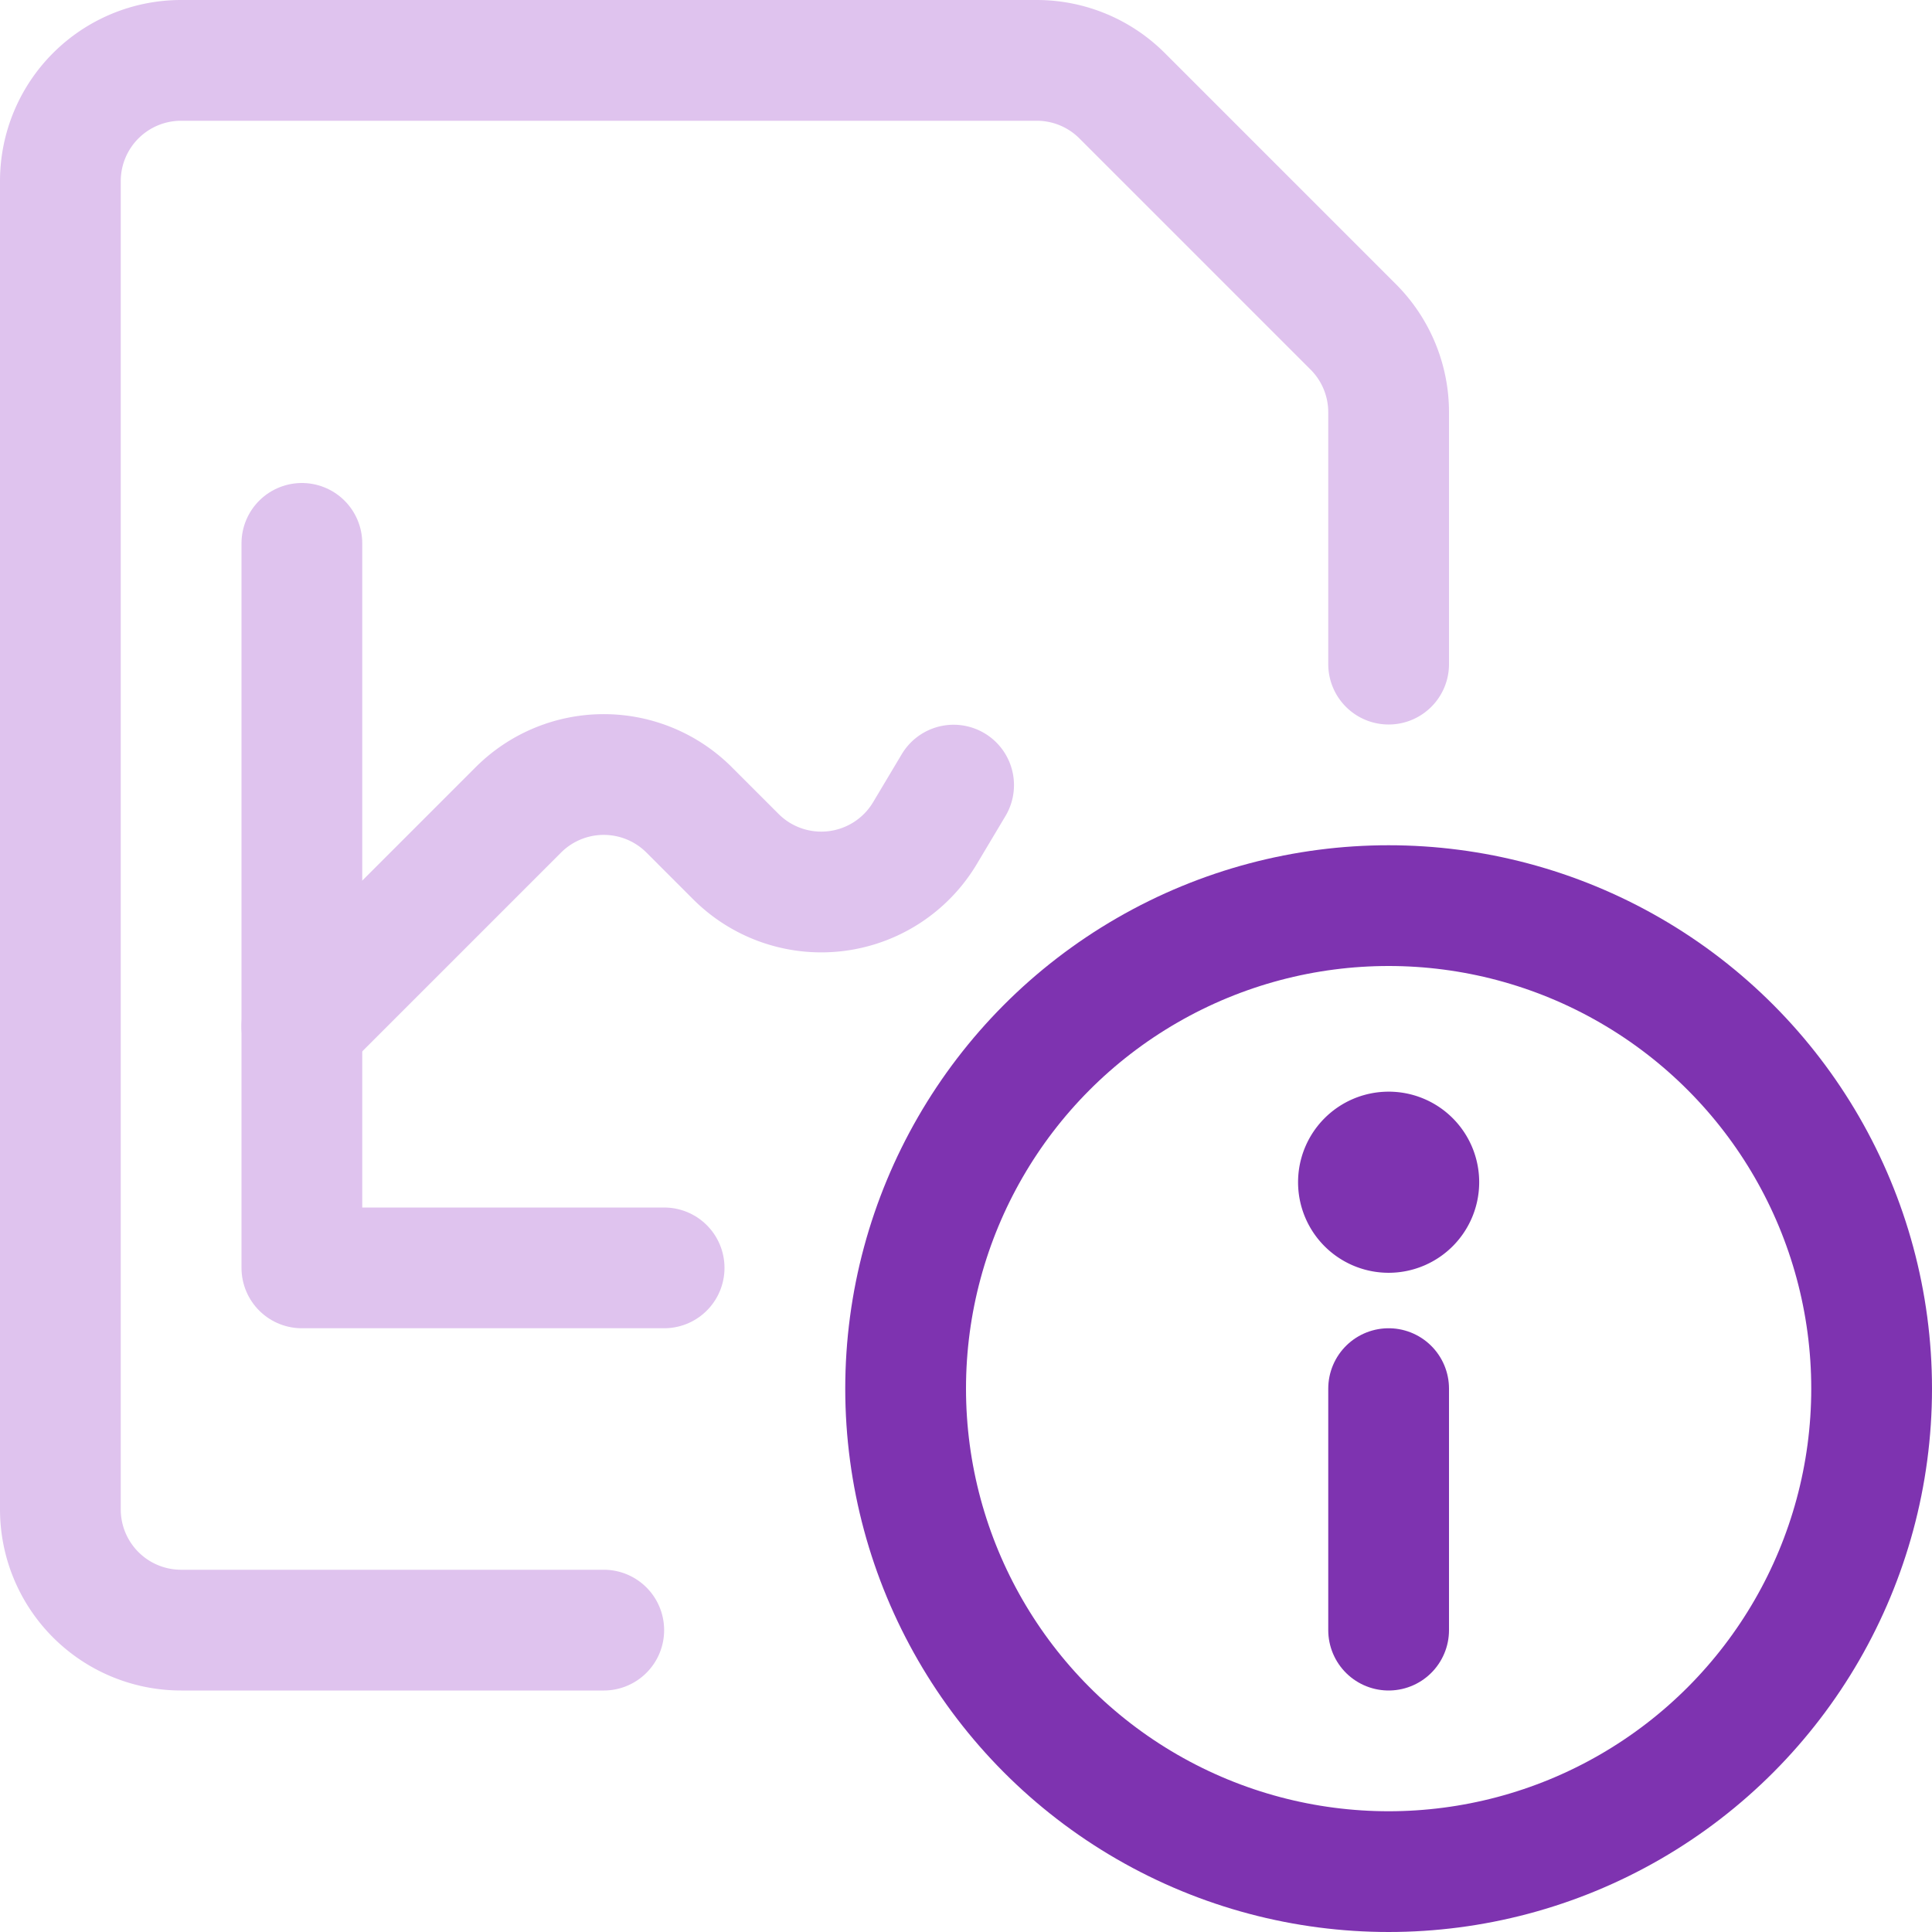
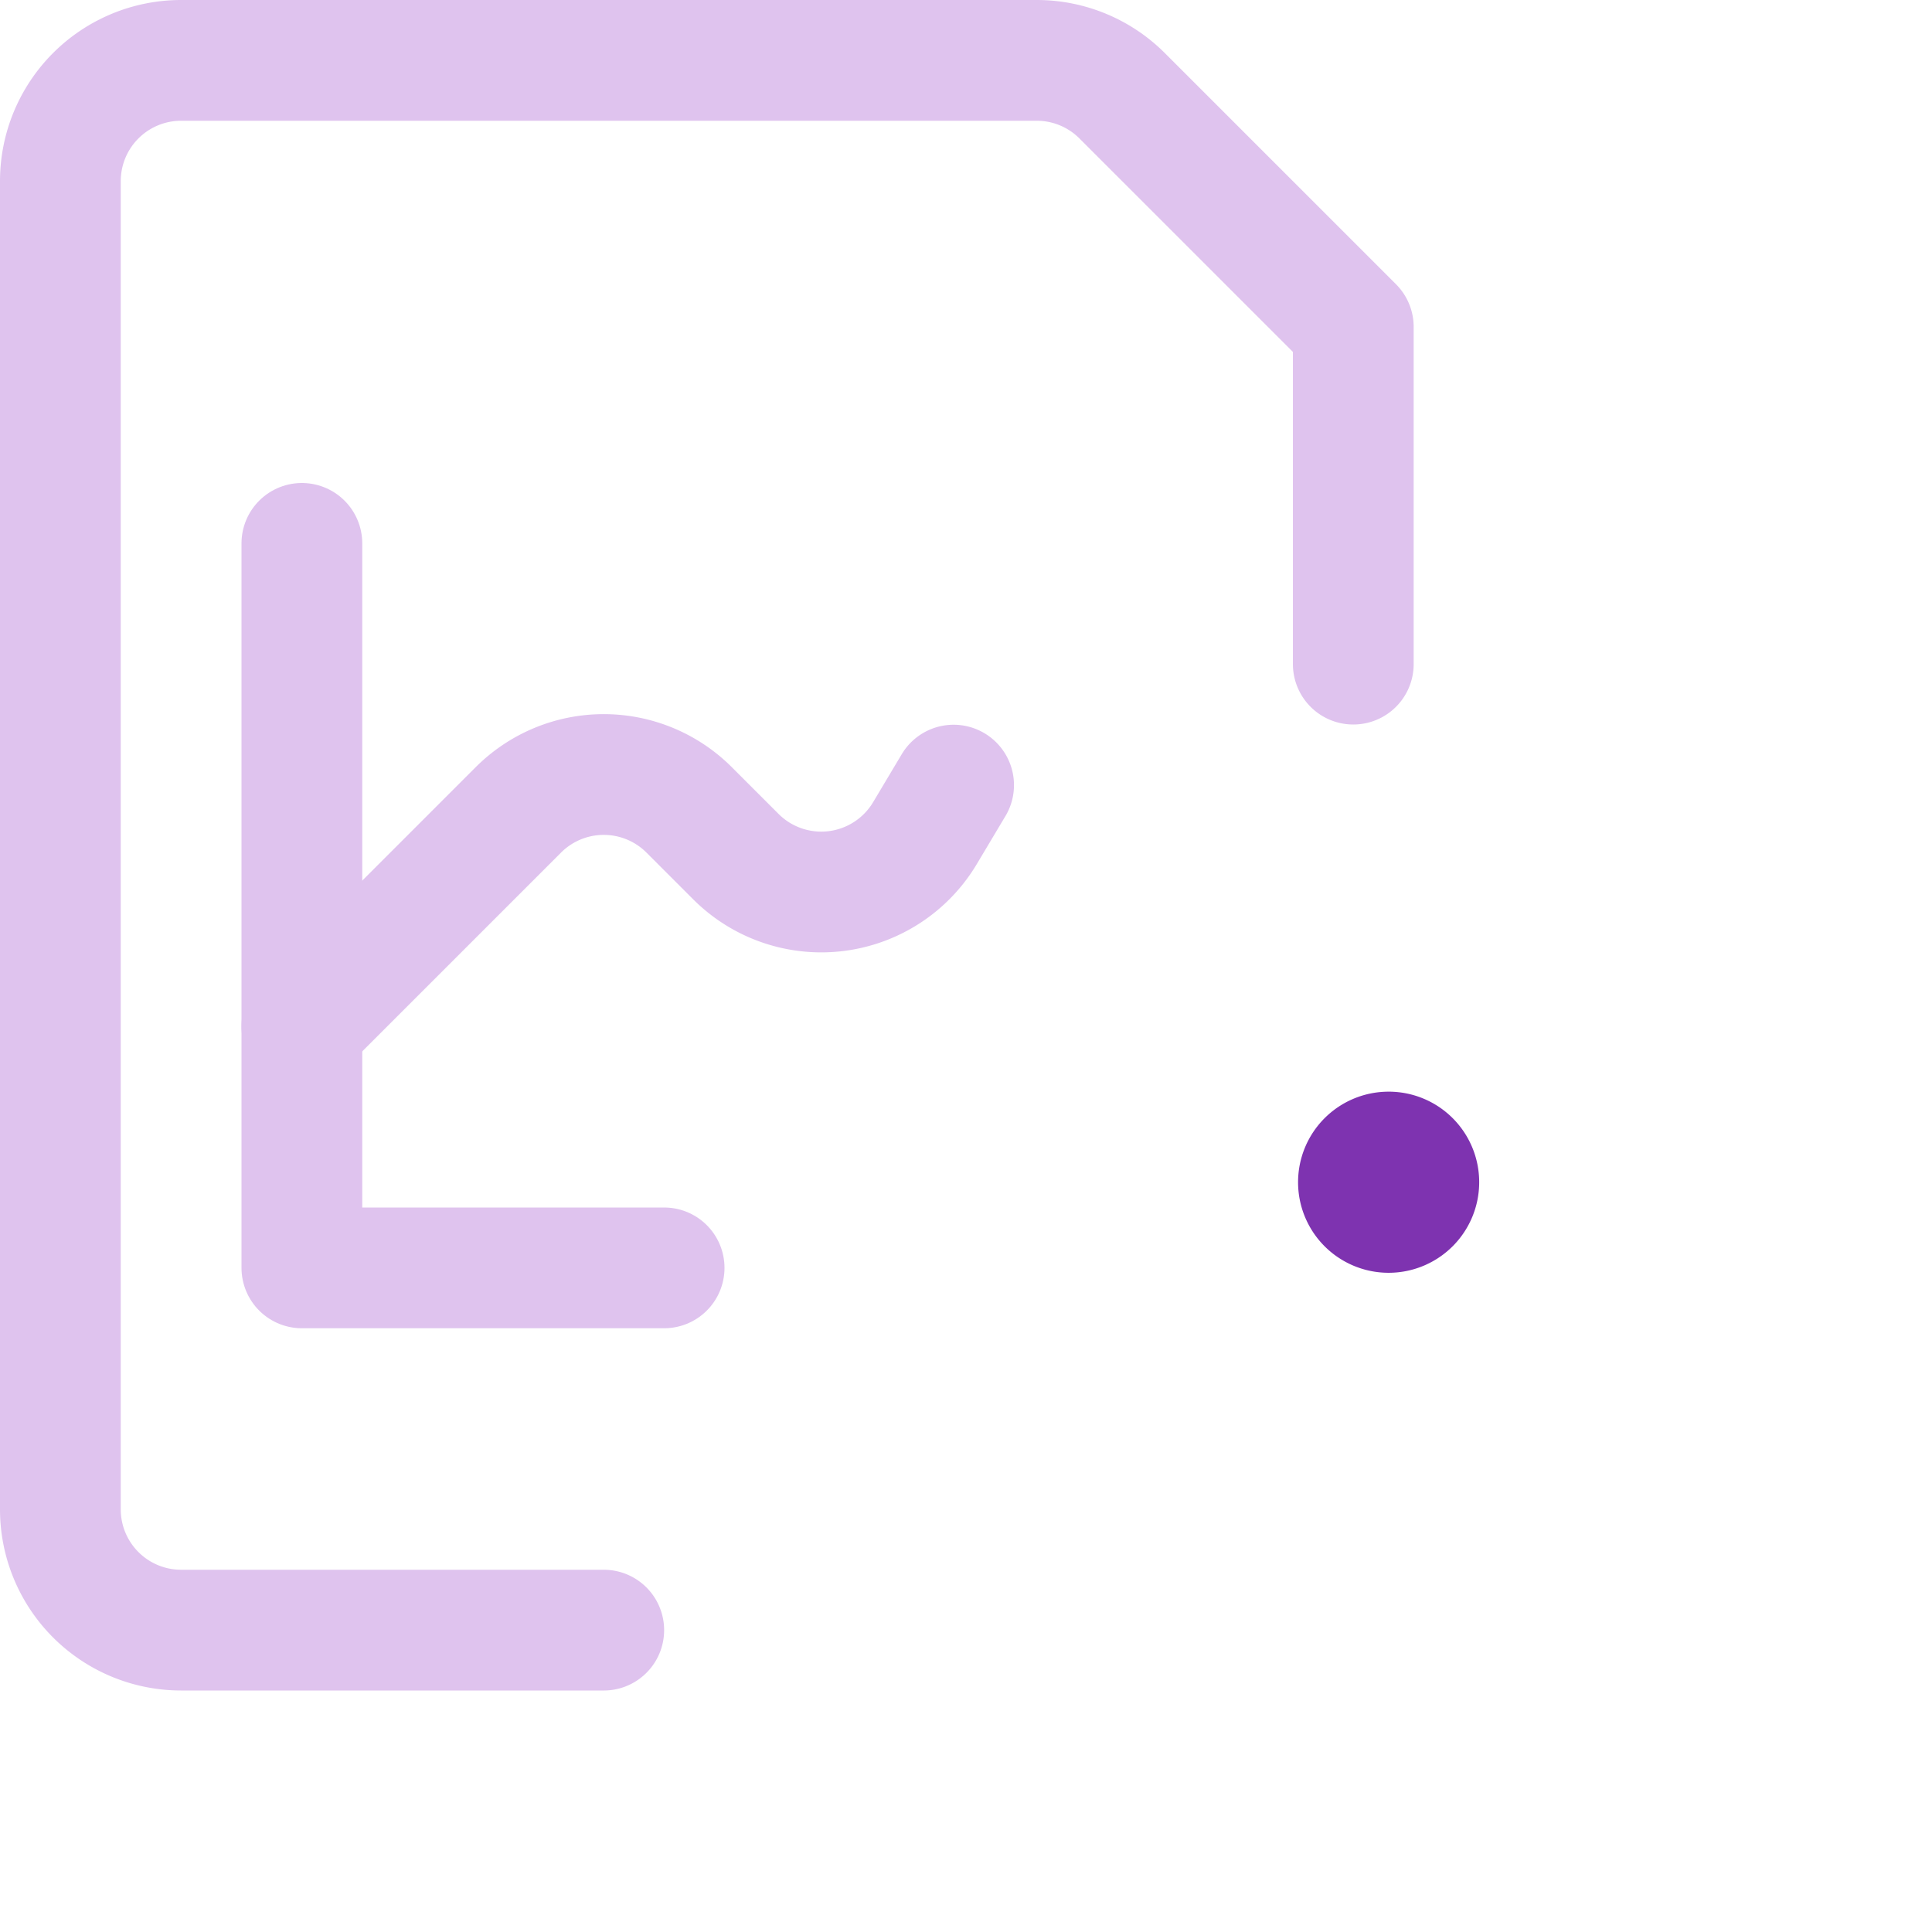
<svg xmlns="http://www.w3.org/2000/svg" viewBox="0 0 24 24">
  <defs>
    <style>.a{fill:none;stroke-linecap:round;stroke-linejoin:round;stroke-width:1.5px;}</style>
  </defs>
  <title>data-file-information</title>
-   <circle class="a" cx="17.25" cy="17.25" r="6" stroke="#7e33b0" />
-   <line class="a" x1="17.25" y1="20.25" x2="17.25" y2="17.25" stroke="#7e33b0" />
  <path class="a" d="M17.25,14.311a.375.375,0,1,0,.375.375.374.374,0,0,0-.375-.375" stroke="#7e33b0" />
  <polyline class="a" points="3.75 6.75 3.75 15.75 8.25 15.75" stroke="#dfc3ee" />
  <path class="a" d="M3.75,12.75l2.689-2.689a1.5,1.5,0,0,1,2.122,0l.581.581a1.5,1.5,0,0,0,2.346-.289l.358-.6" stroke="#dfc3ee" />
-   <path class="a" d="M7.5,20.25H2.25a1.5,1.5,0,0,1-1.5-1.5V2.25A1.5,1.5,0,0,1,2.25.75H12.879a1.5,1.5,0,0,1,1.06.439l2.872,2.872a1.5,1.5,0,0,1,.439,1.06V8.25" stroke="#dfc3ee" />
+   <path class="a" d="M7.5,20.25H2.25a1.5,1.5,0,0,1-1.5-1.5V2.25A1.5,1.5,0,0,1,2.25.75H12.879a1.5,1.5,0,0,1,1.06.439l2.872,2.872V8.25" stroke="#dfc3ee" />
</svg>